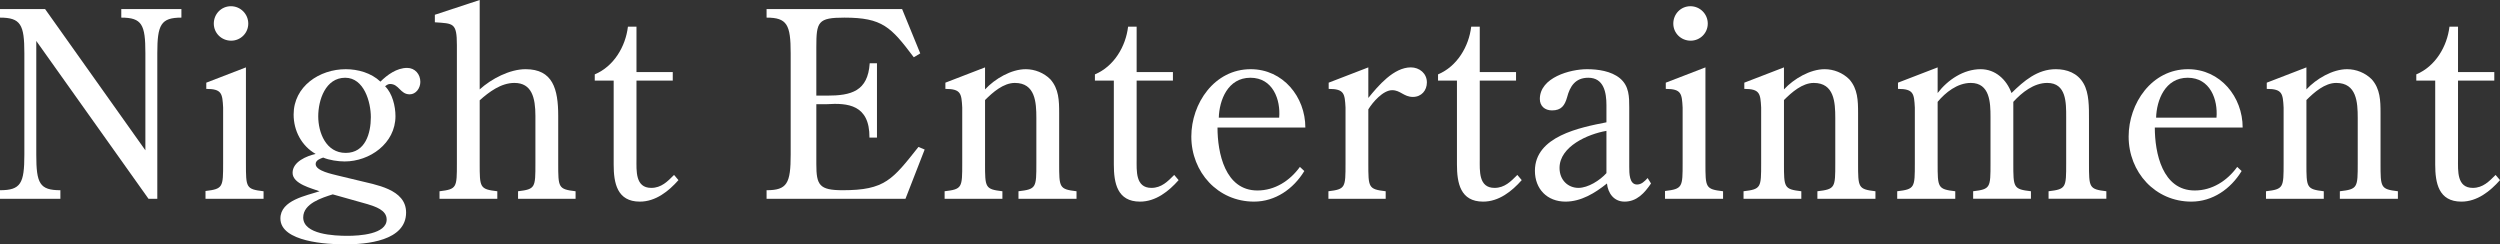
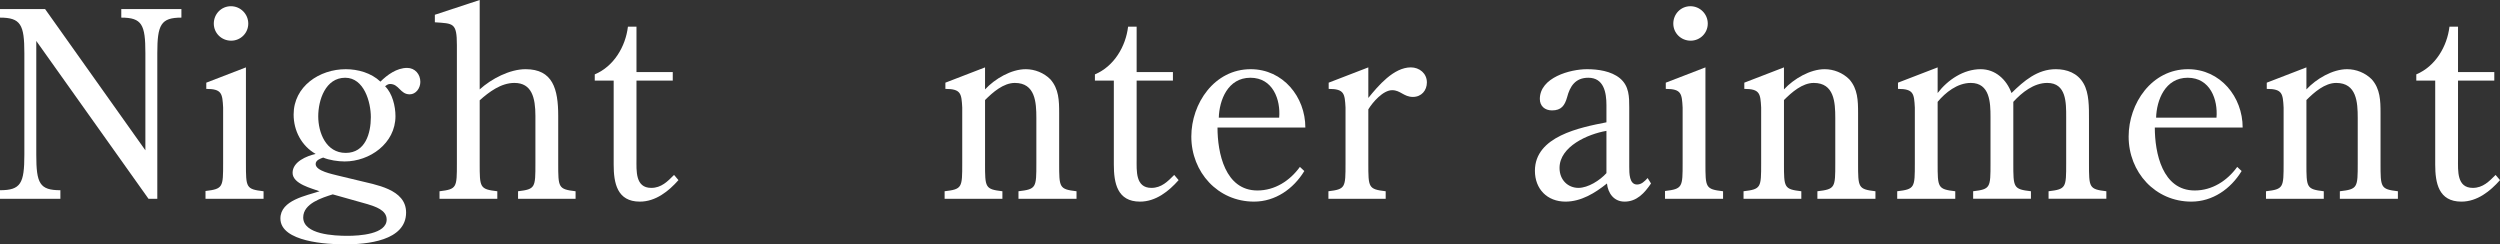
<svg xmlns="http://www.w3.org/2000/svg" id="_レイヤー_2" width="578.81" height="56.58" viewBox="0 0 578.81 56.58">
  <rect x="0" y="0" width="578.81" height="56.58" fill="#333333" stroke="none" />
  <g id="contents">
    <path d="m33.66,34.8V12.3c0-6.6-.78-8.22-5.58-8.22v-1.98h13.92v1.98c-4.74,0-5.58,1.62-5.58,8.22v33.72h-2.04L8.4,9.48v26.34c0,6.66.78,8.22,5.58,8.22v1.98H0v-1.98c4.8,0,5.64-1.56,5.64-8.22V12.3c0-6.6-.84-8.22-5.64-8.22v-1.98h10.44l23.22,32.7Z" style="fill:#fff;" />
    <path d="m56.94,37.8c0,5.64,0,6,4.08,6.48v1.74h-13.44v-1.8c4.08-.48,4.08-.9,4.08-6.48v-12.84c-.18-3.18-.24-4.32-3.9-4.32v-1.44l9.18-3.54v22.2Zm-3.42-28.38c-2.22,0-4.02-1.74-4.02-3.96s1.74-4.02,3.96-4.02,4.02,1.8,4.02,4.02-1.8,3.96-3.96,3.96Z" style="fill:#fff;" />
    <path d="m82.86,41.76c4.02,1.02,11.16,1.98,11.16,7.44,0,6.6-9.18,7.38-14.22,7.38-3.9,0-14.88-.54-14.88-6,0-4.26,6.06-5.28,9.06-6.3-1.74-.66-6.24-1.68-6.24-4.26s3.24-3.9,5.34-4.38c-3.24-1.86-5.1-5.34-5.1-9.12,0-6.54,6-10.5,12.06-10.5,2.82,0,5.88.84,8.04,2.88,1.56-1.56,3.78-3.18,6.18-3.18,1.8,0,3.06,1.44,3.06,3.24,0,1.44-1.02,2.88-2.46,2.88-2.22,0-2.46-2.4-4.56-2.4-.42,0-.78.24-1.14.54,1.68,1.62,2.4,4.62,2.4,6.9,0,6.36-6,10.5-11.76,10.5-1.5,0-3.6-.3-4.98-.9-.66.24-1.74.6-1.74,1.5,0,1.62,3.96,2.34,5.04,2.64l4.74,1.14Zm-5.82,3.24c-2.46.78-6.84,2.1-6.84,5.34,0,3.96,7.2,4.26,10.26,4.26,2.7,0,9.06-.36,9.06-3.78,0-2.22-2.7-3-4.38-3.54l-8.1-2.28Zm2.88-27c-4.56,0-6.24,5.16-6.24,8.94s1.8,8.46,6.36,8.46,5.82-4.56,5.82-8.28c0-3.48-1.56-9.12-5.94-9.12Z" style="fill:#fff;" />
    <path d="m111.06,37.8c0,5.64,0,6,4.08,6.48v1.74h-13.38v-1.74c4.02-.48,4.02-.84,4.02-6.48V10.44c0-5.22-.84-4.98-5.1-5.28v-1.74l10.38-3.42v20.7c2.7-2.46,6.96-4.68,10.62-4.68,6.3,0,7.56,4.56,7.56,10.8v10.98c0,5.64,0,6,4.02,6.48v1.74h-13.32v-1.74c4.02-.48,4.02-.84,4.02-6.48v-10.98c0-4.2-.84-7.62-4.86-7.62-3.12,0-5.88,2.1-8.04,4.02v14.58Z" style="fill:#fff;" />
    <path d="m137.7,18.66v-1.44c4.44-1.86,7.14-6.48,7.68-11.04h1.98v10.5h8.4v1.98h-8.4v18.18c0,2.7-.3,6.66,3.42,6.66,2.34,0,3.78-1.5,5.28-3l1.02,1.2c-2.28,2.58-5.28,4.98-8.94,4.98-5.28,0-6.06-4.32-6.06-8.58v-19.44h-4.38Z" style="fill:#fff;" />
-     <path d="m203.04,31.86h-1.74c.06-7.68-5.1-8.04-9.84-7.74h-2.46v13.86c0,4.86.66,6.06,6.12,6.06,9.78,0,11.52-2.46,17.52-10.02l1.44.6-4.44,11.4h-32.16v-1.98c4.74,0,5.58-1.56,5.58-8.22V12.3c0-6.6-.84-8.22-5.58-8.22v-1.98h31.38l4.2,10.26-1.5.9c-5.28-7.02-7.26-9.18-16.08-9.18-6.12,0-6.48.96-6.48,6.84v11.22h2.46c5.64,0,9.48-1.02,9.9-7.5h1.68v17.22Z" style="fill:#fff;" />
    <path d="m228.06,37.8c0,5.64,0,6,4.02,6.48v1.74h-13.38v-1.74c4.08-.48,4.08-.84,4.08-6.48v-12.9c-.18-3.18-.24-4.32-3.9-4.32v-1.44l9.18-3.54v5.1c2.28-2.46,6.06-4.68,9.42-4.68,2.1,0,4.2.84,5.7,2.34,1.98,2.22,2.04,4.98,2.04,7.8v11.64c0,5.64,0,6,4.02,6.48v1.74h-13.44v-1.74c4.14-.48,4.14-.84,4.14-6.48v-10.5c0-3.6-.24-8.1-4.98-8.1-2.64,0-5.1,2.16-6.9,3.96v14.64Z" style="fill:#fff;" />
    <path d="m253.5,18.66v-1.44c4.44-1.86,7.14-6.48,7.68-11.04h1.98v10.5h8.4v1.98h-8.4v18.18c0,2.7-.3,6.66,3.42,6.66,2.34,0,3.78-1.5,5.28-3l1.02,1.2c-2.28,2.58-5.28,4.98-8.94,4.98-5.28,0-6.06-4.32-6.06-8.58v-19.44h-4.38Z" style="fill:#fff;" />
    <path d="m281.88,29.52c0,5.88,1.74,14.58,9.24,14.58,4.02,0,7.5-2.22,9.84-5.46l1.02.96c-2.52,4.14-6.72,7.08-11.64,7.08-8.4,0-14.52-6.84-14.52-15.06,0-7.68,5.34-15.6,13.74-15.6,7.5,0,12.66,6.42,12.66,13.5h-20.34Zm14.28-2.28c.36-4.14-1.44-9.24-6.66-9.24s-7.2,5.16-7.32,9.24h13.98Z" style="fill:#fff;" />
    <path d="m316.8,37.8c0,5.64,0,6,4.02,6.48v1.74h-13.26v-1.74c3.96-.48,3.96-.84,3.96-6.48v-12.9c-.18-3.18-.24-4.32-3.9-4.32v-1.44l9.18-3.54v7.08c2.28-2.82,5.88-7.08,9.84-7.08,1.98,0,3.72,1.38,3.72,3.48,0,1.86-1.26,3.36-3.24,3.36-2.1,0-2.88-1.56-4.8-1.56-2.1,0-4.5,2.76-5.52,4.44v12.48Z" style="fill:#fff;" />
-     <path d="m332.94,18.66v-1.44c4.44-1.86,7.14-6.48,7.68-11.04h1.98v10.5h8.4v1.98h-8.4v18.18c0,2.7-.3,6.66,3.42,6.66,2.34,0,3.78-1.5,5.28-3l1.02,1.2c-2.28,2.58-5.28,4.98-8.94,4.98-5.28,0-6.06-4.32-6.06-8.58v-19.44h-4.38Z" style="fill:#fff;" />
    <path d="m371.93,24.36c0-2.94-.6-6.36-4.2-6.36-3,0-4.26,1.98-4.92,4.56-.54,1.86-1.32,3-3.48,3-1.68,0-2.82-1.02-2.82-2.64,0-4.98,7.02-6.9,10.92-6.9,2.52,0,5.58.42,7.62,2.1,2.16,1.8,2.16,4.32,2.16,6.84v13.68c0,1.44,0,4.08,1.8,4.08,1.02,0,1.74-.72,2.46-1.5l.78,1.26c-1.5,2.22-3.3,4.2-6.12,4.2-2.46,0-3.84-1.92-4.08-4.2-2.76,2.22-6,4.2-9.6,4.2-4.2,0-7.08-2.88-7.08-7.14,0-7.98,10.44-10.02,16.56-11.22v-3.96Zm0,5.94c-4.26.72-10.86,3.6-10.86,8.58,0,2.82,1.98,4.62,4.38,4.62,2.22,0,4.98-1.74,6.48-3.42v-9.78Z" style="fill:#fff;" />
    <path d="m394.85,37.8c0,5.64,0,6,4.08,6.48v1.74h-13.44v-1.8c4.08-.48,4.08-.9,4.08-6.48v-12.84c-.18-3.18-.24-4.32-3.9-4.32v-1.44l9.18-3.54v22.2Zm-3.42-28.38c-2.22,0-4.02-1.74-4.02-3.96s1.74-4.02,3.96-4.02,4.02,1.8,4.02,4.02-1.8,3.96-3.96,3.96Z" style="fill:#fff;" />
    <path d="m413.03,37.8c0,5.64,0,6,4.02,6.48v1.74h-13.38v-1.74c4.08-.48,4.08-.84,4.08-6.48v-12.9c-.18-3.18-.24-4.32-3.9-4.32v-1.44l9.18-3.54v5.1c2.28-2.46,6.06-4.68,9.42-4.68,2.1,0,4.2.84,5.7,2.34,1.98,2.22,2.04,4.98,2.04,7.8v11.64c0,5.64,0,6,4.02,6.48v1.74h-13.44v-1.74c4.14-.48,4.14-.84,4.14-6.48v-10.5c0-3.6-.24-8.1-4.98-8.1-2.64,0-5.1,2.16-6.9,3.96v14.64Z" style="fill:#fff;" />
    <path d="m448.61,37.8c0,5.64,0,6,4.08,6.48v1.74h-13.44v-1.74c4.08-.48,4.08-.84,4.08-6.48v-12.9c-.18-3.18-.24-4.32-3.9-4.32v-1.44l9.18-3.54v5.94c2.34-3.06,6-5.52,9.96-5.52,3.42,0,6,2.4,7.14,5.52,2.88-2.82,6-5.52,10.26-5.52,2.58,0,5.04.9,6.42,3.3,1.32,2.28,1.26,5.58,1.26,8.28v10.2c0,5.64,0,6,4.02,6.48v1.74h-13.38v-1.74c4.08-.48,4.08-.84,4.08-6.48v-10.74c0-3.24.06-7.86-4.38-7.86-3.12,0-5.88,2.22-7.86,4.38v14.22c0,5.64,0,6,4.08,6.48v1.74h-13.38v-1.74c4.02-.48,4.02-.84,4.02-6.48v-10.74c0-3.24-.12-7.86-4.56-7.86-3.12,0-5.88,2.22-7.68,4.38v14.22Z" style="fill:#fff;" />
    <path d="m498.89,29.52c0,5.88,1.74,14.58,9.24,14.58,4.02,0,7.5-2.22,9.84-5.46l1.02.96c-2.52,4.14-6.72,7.08-11.64,7.08-8.4,0-14.52-6.84-14.52-15.06,0-7.68,5.34-15.6,13.74-15.6,7.5,0,12.66,6.42,12.66,13.5h-20.34Zm14.28-2.28c.36-4.14-1.44-9.24-6.66-9.24s-7.2,5.16-7.32,9.24h13.98Z" style="fill:#fff;" />
    <path d="m533.99,37.8c0,5.64,0,6,4.02,6.48v1.74h-13.38v-1.74c4.08-.48,4.08-.84,4.08-6.48v-12.9c-.18-3.18-.24-4.32-3.9-4.32v-1.44l9.18-3.54v5.1c2.28-2.46,6.06-4.68,9.42-4.68,2.1,0,4.2.84,5.7,2.34,1.98,2.22,2.04,4.98,2.04,7.8v11.64c0,5.64,0,6,4.02,6.48v1.74h-13.44v-1.74c4.14-.48,4.14-.84,4.14-6.48v-10.5c0-3.6-.24-8.1-4.98-8.1-2.64,0-5.1,2.16-6.9,3.96v14.64Z" style="fill:#fff;" />
    <path d="m559.43,18.66v-1.44c4.44-1.86,7.14-6.48,7.68-11.04h1.98v10.5h8.4v1.98h-8.4v18.18c0,2.7-.3,6.66,3.42,6.66,2.34,0,3.78-1.5,5.28-3l1.02,1.2c-2.28,2.58-5.28,4.98-8.94,4.98-5.28,0-6.06-4.32-6.06-8.58v-19.44h-4.38Z" style="fill:#fff;" />
  </g>
</svg>